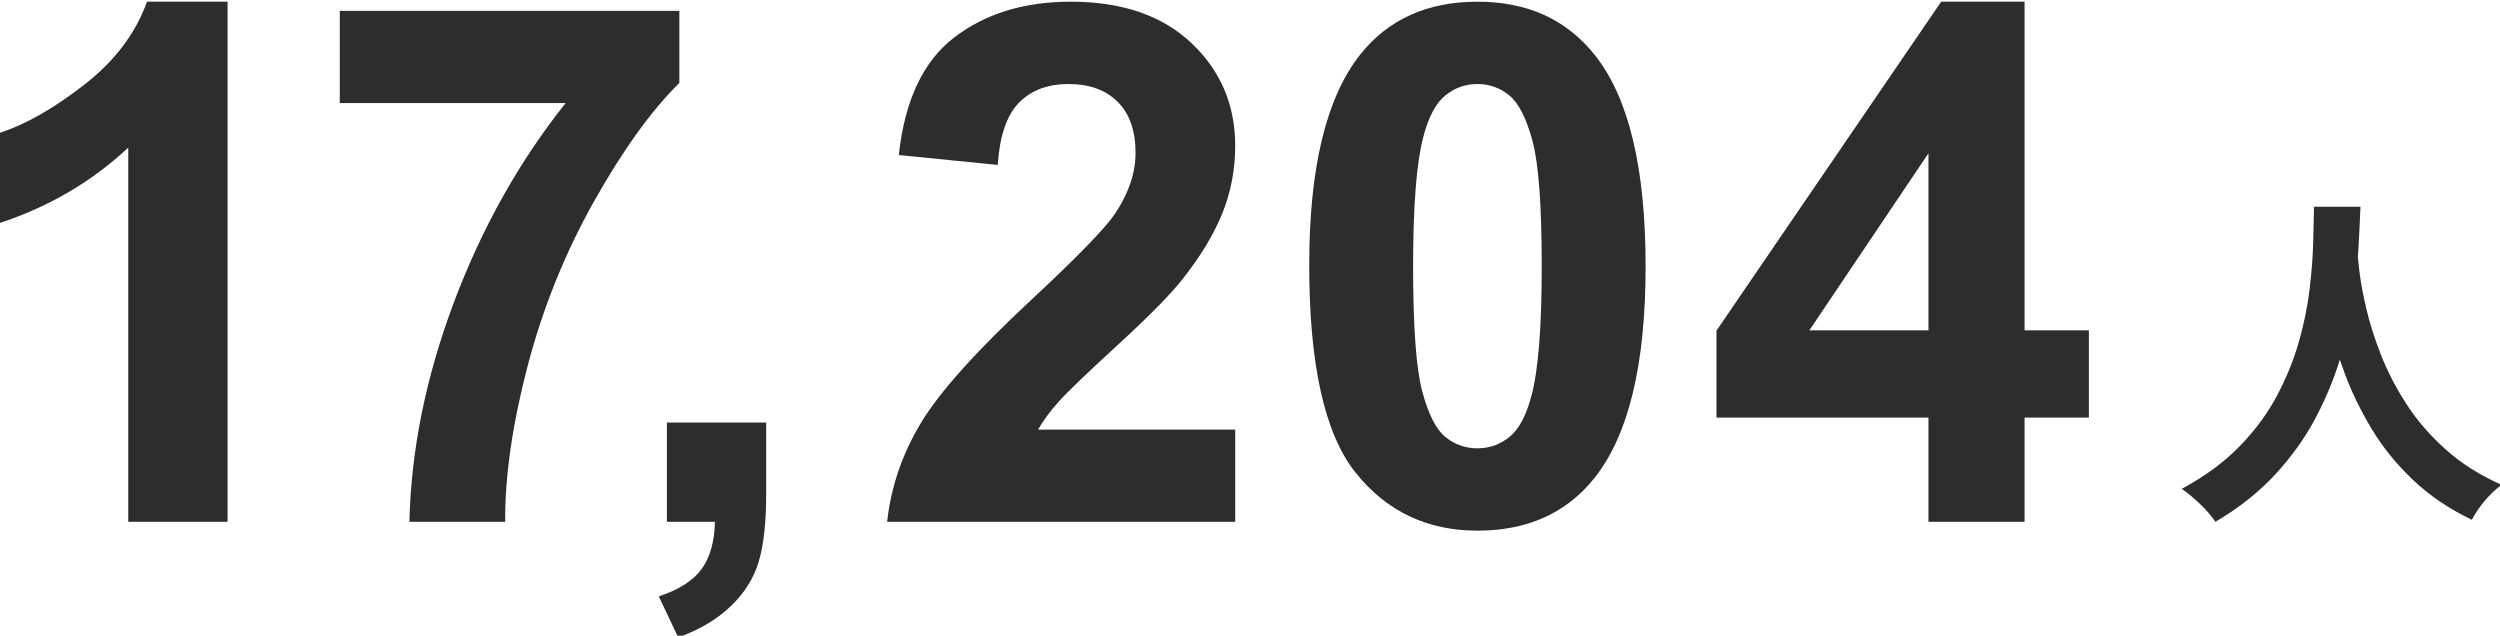
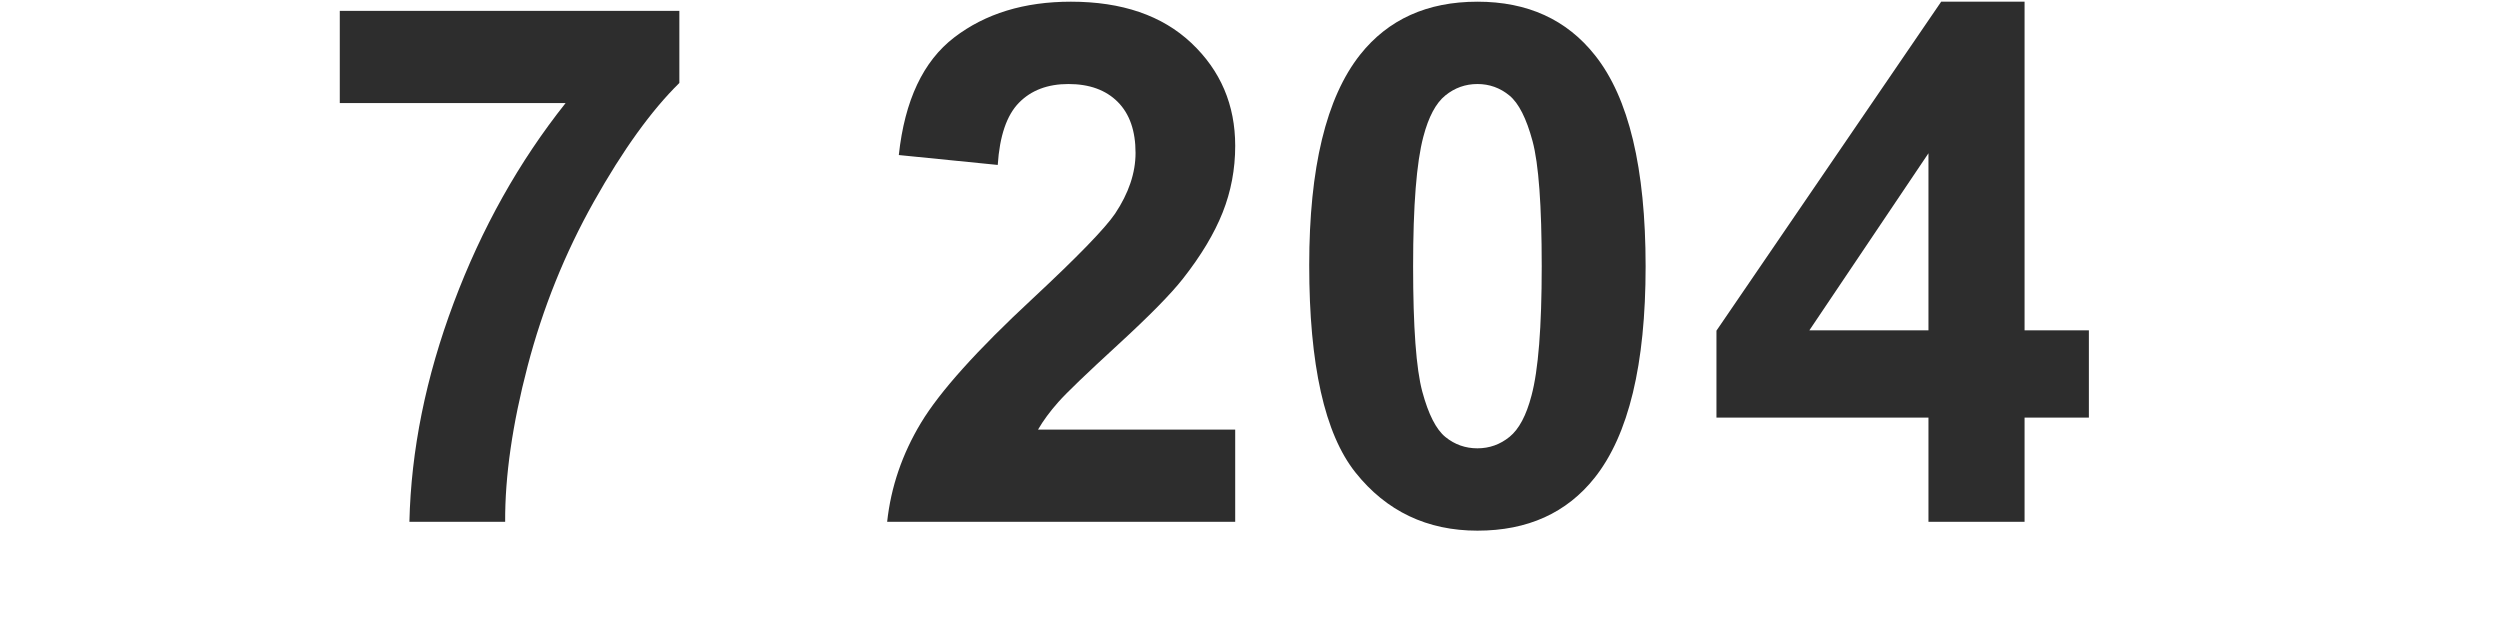
<svg xmlns="http://www.w3.org/2000/svg" id="b" viewBox="0 0 350.02 89">
  <defs>
    <style>.c{fill:none;}.d{fill:#2d2d2d;}</style>
  </defs>
-   <path class="d" d="m323.982,28.947h6.505c-.063,1.602-.158,3.535-.283,5.797-.127,2.262-.377,4.721-.754,7.376-.377,2.656-.991,5.38-1.839,8.178-.848,2.796-2.003,5.569-3.463,8.318-1.461,2.75-3.331,5.357-5.609,7.823-2.278,2.467-5.066,4.674-8.365,6.622-.503-.754-1.178-1.548-2.026-2.379-.849-.833-1.744-1.579-2.687-2.239,3.205-1.727,5.891-3.699,8.059-5.914s3.919-4.58,5.255-7.094c1.335-2.513,2.363-5.043,3.087-7.587.723-2.545,1.225-5.012,1.508-7.4.282-2.388.448-4.571.495-6.552.047-1.979.086-3.628.117-4.948Zm5.986,5.703c.062.628.181,1.696.353,3.205s.495,3.276.967,5.302,1.154,4.187,2.05,6.48c.895,2.294,2.073,4.58,3.535,6.858,1.46,2.278,3.291,4.407,5.491,6.386,2.199,1.979,4.822,3.645,7.87,4.996-.88.659-1.689,1.437-2.428,2.332-.738.896-1.312,1.751-1.72,2.569-3.205-1.541-5.961-3.409-8.271-5.609-2.309-2.199-4.234-4.578-5.774-7.14-1.54-2.56-2.788-5.13-3.746-7.706s-1.689-5.011-2.192-7.305c-.503-2.293-.864-4.296-1.084-6.009s-.392-2.962-.518-3.748l5.467-.612Z" />
-   <rect class="c" x="0" y="0" width="350.02" height="89" />
-   <path class="d" d="m31.859,73.059h-13.902V20.669C12.879,25.418,6.893,28.931,0,31.206v-12.615c3.629-1.187,7.569-3.438,11.824-6.753,4.255-3.315,7.173-7.181,8.757-11.601h11.28v72.823Z" />
  <path class="d" d="m47.572,14.435V1.523h47.543v10.092c-3.926,3.859-7.916,9.4-11.972,16.623-4.057,7.223-7.149,14.898-9.276,23.029-2.127,8.131-3.174,15.393-3.141,21.792h-13.407c.23-10.025,2.3-20.251,6.209-30.673,3.908-10.421,9.128-19.739,15.658-27.952h-31.613Z" />
-   <path class="d" d="m93.37,59.158h13.902v9.944c0,4.025-.346,7.198-1.039,9.523-.693,2.325-2.004,4.41-3.933,6.258-1.929,1.848-4.378,3.297-7.347,4.354l-2.721-5.739c2.803-.923,4.799-2.194,5.986-3.809,1.187-1.615,1.813-3.827,1.88-6.629h-6.728v-13.902Z" />
  <path class="d" d="m172.938,60.147v12.912h-48.73c.527-4.88,2.11-9.506,4.749-13.877,2.639-4.371,7.849-10.166,15.633-17.389,6.266-5.838,10.11-9.795,11.527-11.873,1.912-2.869,2.869-5.707,2.869-8.509,0-3.099-.834-5.484-2.498-7.149-1.665-1.665-3.965-2.498-6.901-2.498-2.902,0-5.212.873-6.926,2.622s-2.704,4.65-2.968,8.707l-13.852-1.385c.824-7.651,3.414-13.142,7.767-16.474,4.354-3.332,9.795-4.997,16.326-4.997,7.156,0,12.781,1.929,16.87,5.788,4.089,3.859,6.135,8.658,6.135,14.396,0,3.265-.586,6.374-1.756,9.325-1.17,2.951-3.025,6.043-5.566,9.276-1.682,2.145-4.717,5.227-9.103,9.251-4.386,4.025-7.166,6.696-8.336,8.014-1.17,1.318-2.12,2.605-2.845,3.859h27.605Z" />
  <path class="d" d="m206.851.237c7.025,0,12.516,2.506,16.474,7.52,4.717,5.937,7.074,15.782,7.074,29.535s-2.375,23.581-7.124,29.584c-3.926,4.947-9.4,7.421-16.425,7.421s-12.746-2.714-17.068-8.138c-4.321-5.425-6.481-15.096-6.481-29.015,0-13.654,2.375-23.482,7.124-29.485,3.926-4.947,9.4-7.421,16.425-7.421Zm0,11.527c-1.682,0-3.184.537-4.502,1.608s-2.342,2.993-3.067,5.763c-.957,3.594-1.435,9.647-1.435,18.156s.428,14.354,1.286,17.538c.858,3.184,1.937,5.301,3.24,6.357s2.795,1.583,4.477,1.583,3.184-.537,4.502-1.608c1.318-1.071,2.342-2.993,3.067-5.763.957-3.562,1.435-9.598,1.435-18.107s-.428-14.354-1.286-17.538-1.937-5.311-3.24-6.382-2.795-1.608-4.477-1.608Z" />
  <path class="d" d="m270,73.059v-14.594h-29.683v-12.17L271.781.237h11.675v46.009h9.004v12.22h-9.004v14.594h-13.456Zm0-26.814v-24.785l-16.672,24.785h16.672Z" />
</svg>